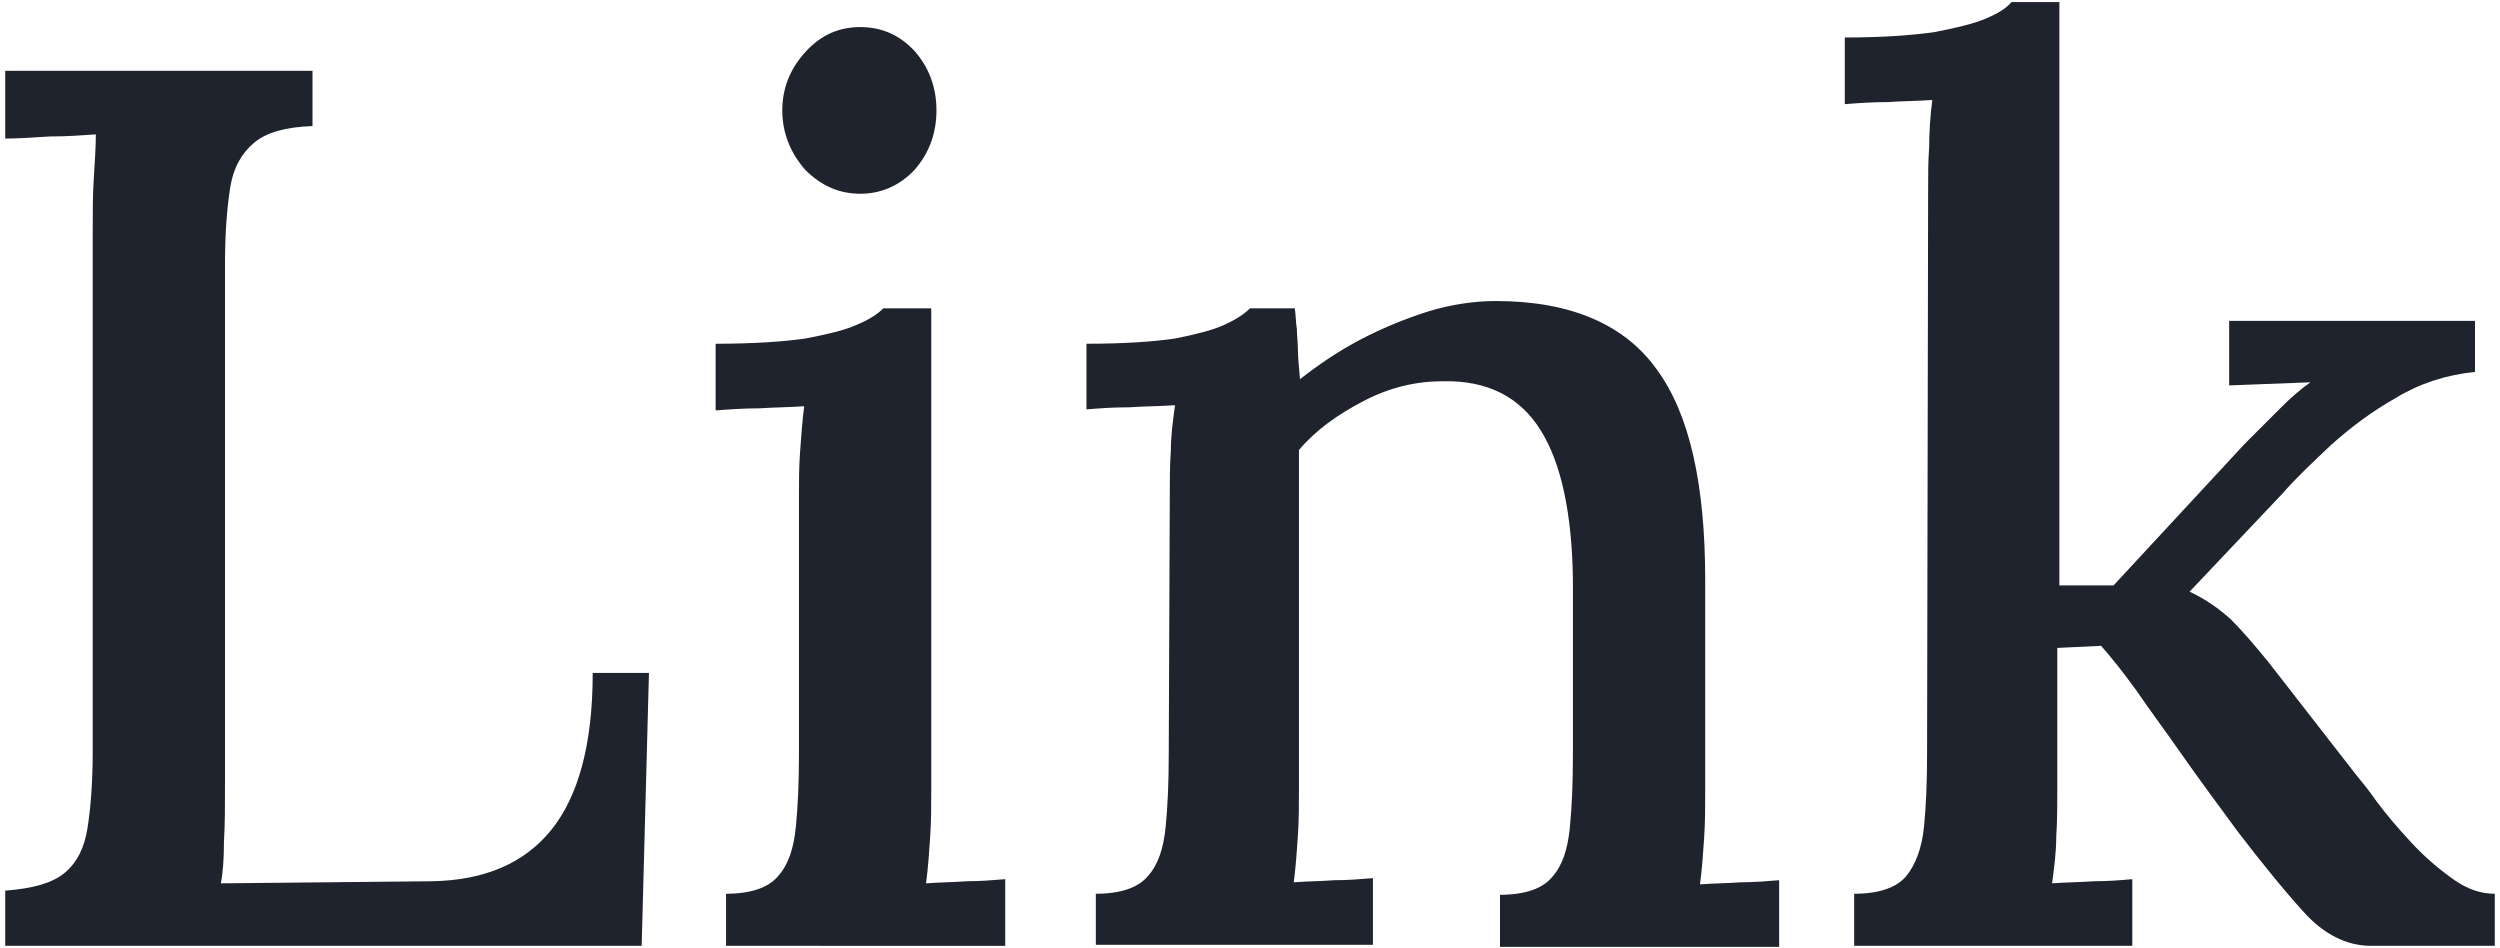
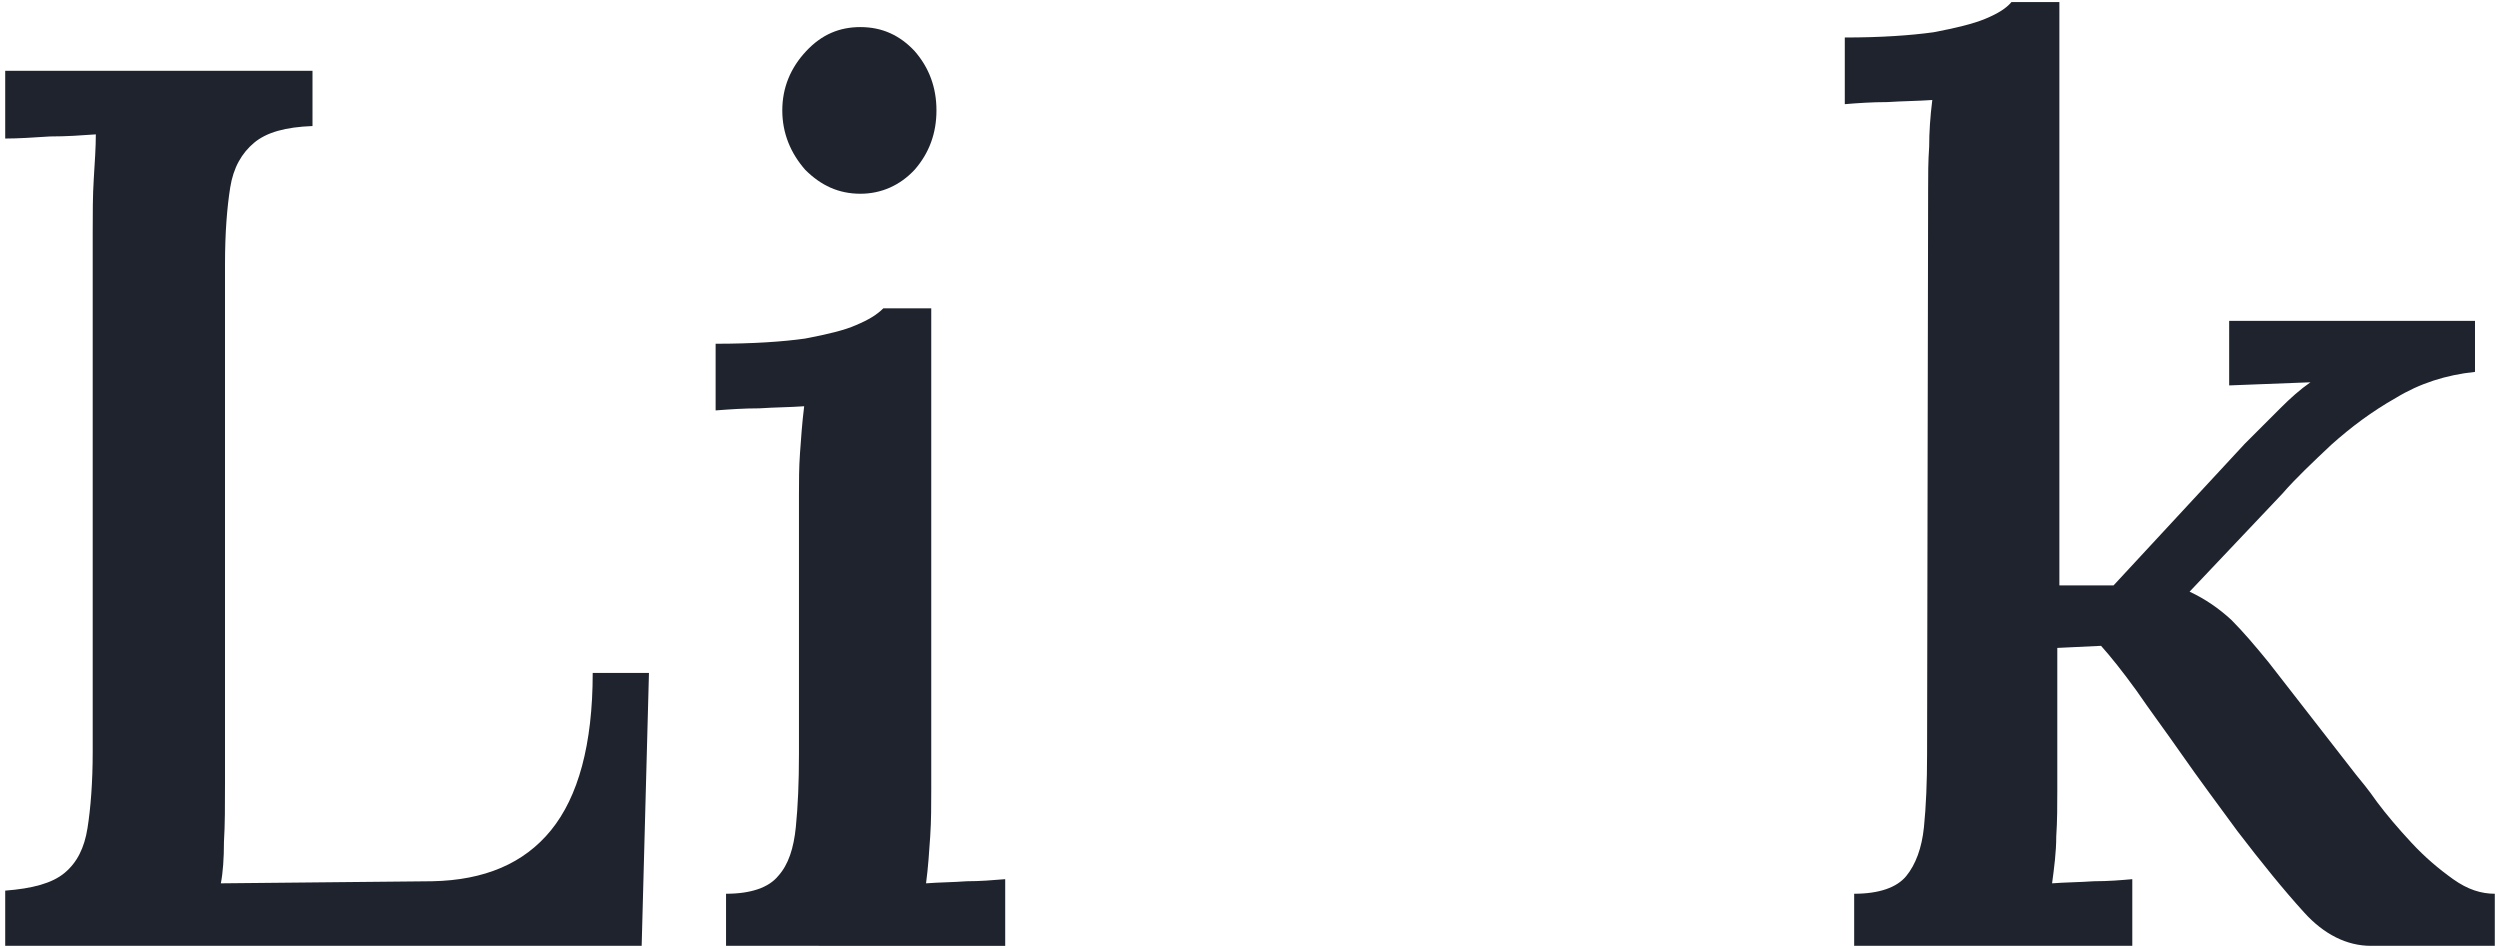
<svg xmlns="http://www.w3.org/2000/svg" version="1.1" id="レイヤー_1" x="0px" y="0px" viewBox="0 0 240 91" style="enable-background:new 0 0 240 91;" xml:space="preserve">
  <style type="text/css">
	.st0{fill:#1E232D;}
</style>
  <g>
    <g>
      <path class="st0" d="M0.5,90.8v-5.3c2.6-0.2,4.5-0.7,5.7-1.7c1.2-1,1.9-2.4,2.2-4.3c0.3-1.9,0.5-4.4,0.5-7.3V22.3    c0-1.8,0-3.5,0.1-5.1c0.1-1.6,0.2-3.1,0.2-4.3c-1.4,0.1-2.8,0.2-4.4,0.2c-1.6,0.1-3,0.2-4.3,0.2V6.8H30v5.3    c-2.6,0.1-4.4,0.6-5.6,1.6c-1.2,1-2,2.4-2.3,4.3c-0.3,1.9-0.5,4.3-0.5,7.4v49.7c0,2.2,0,4.1-0.1,5.7c0,1.6-0.1,3-0.3,4l20.3-0.2    c5-0.1,8.8-1.7,11.4-4.9c2.6-3.2,4-8.2,4-15.1h5.4l-0.7,26.2H0.5z" />
      <path class="st0" d="M69.7,85.8c2.4,0,4.1-0.6,5-1.7c1-1.1,1.5-2.7,1.7-4.7c0.2-2,0.3-4.3,0.3-7V47.6c0-1.4,0-2.7,0.1-4.1    c0.1-1.4,0.2-2.9,0.4-4.5c-1.4,0.1-2.8,0.1-4.3,0.2c-1.5,0-2.9,0.1-4.2,0.2V33c3.6,0,6.5-0.2,8.6-0.5c2.1-0.4,3.8-0.8,4.9-1.3    c1.2-0.5,2-1,2.6-1.6h4.6v46.3c0,1.4,0,2.9-0.1,4.4c-0.1,1.5-0.2,3-0.4,4.5c1.3-0.1,2.6-0.1,3.9-0.2c1.3,0,2.5-0.1,3.7-0.2v6.4    H69.7V85.8z M82.6,18.6c-2.1,0-3.8-0.8-5.3-2.3c-1.4-1.6-2.2-3.5-2.2-5.7c0-2.2,0.8-4.1,2.3-5.7c1.5-1.6,3.2-2.3,5.2-2.3    c2.1,0,3.8,0.8,5.2,2.3c1.4,1.6,2.1,3.5,2.1,5.7c0,2.2-0.7,4.1-2.1,5.7C86.4,17.8,84.6,18.6,82.6,18.6z" />
-       <path class="st0" d="M105.2,90.8v-5c2.4,0,4.1-0.6,5-1.7c1-1.1,1.5-2.7,1.7-4.7c0.2-2,0.3-4.3,0.3-7l0.1-25c0-1.3,0-2.7,0.1-4.1    c0-1.5,0.2-2.9,0.4-4.4c-1.4,0.1-2.9,0.1-4.4,0.2c-1.5,0-2.9,0.1-4.1,0.2V33c3.6,0,6.4-0.2,8.5-0.5c2-0.4,3.6-0.8,4.7-1.3    c1.1-0.5,1.9-1,2.5-1.6h4.3c0.1,0.7,0.1,1.4,0.2,2c0,0.6,0.1,1.3,0.1,2c0,0.7,0.1,1.6,0.2,2.8c1.8-1.4,3.7-2.7,5.8-3.8    c2.1-1.1,4.3-2,6.5-2.7c2.3-0.7,4.5-1,6.5-1c7.1,0,12.3,2.2,15.4,6.5c3.2,4.3,4.7,11.1,4.7,20.3v20.3c0,1.4,0,2.9-0.1,4.4    c-0.1,1.5-0.2,3-0.4,4.5c1.3-0.1,2.6-0.1,3.9-0.2c1.3,0,2.5-0.1,3.7-0.2v6.4h-26.8v-5c2.4,0,4.1-0.6,5-1.7c1-1.1,1.5-2.7,1.7-4.7    c0.2-2,0.3-4.3,0.3-7V55.6c-0.1-6.3-1.1-11.1-3.1-14.3c-2-3.2-5.1-4.8-9.4-4.7c-2.6,0-5.1,0.6-7.6,1.9c-2.5,1.3-4.6,2.8-6.2,4.7    c0,0.8,0,1.7,0,2.6c0,0.9,0,1.9,0,2.8v27.2c0,1.4,0,2.9-0.1,4.4c-0.1,1.5-0.2,3-0.4,4.5c1.3-0.1,2.6-0.1,3.9-0.2    c1.3,0,2.5-0.1,3.7-0.2v6.4H105.2z" />
      <path class="st0" d="M178,90.8v-5c2.4,0,4.1-0.6,5-1.7c0.9-1.1,1.5-2.7,1.7-4.7c0.2-2,0.3-4.3,0.3-7l0.1-54.2c0-1.4,0-2.7,0.1-4.1    c0-1.4,0.1-2.9,0.3-4.5c-1.4,0.1-2.8,0.1-4.3,0.2c-1.5,0-2.9,0.1-4.1,0.2V3.6c3.5,0,6.3-0.2,8.5-0.5c2.1-0.4,3.8-0.8,5-1.3    c1.2-0.5,2-1,2.5-1.6h4.6v56h5.2l12.6-13.6c1.3-1.3,2.4-2.4,3.4-3.4c1-1,1.9-1.8,2.9-2.5L214,37v-6.2h23.6v4.9    c-2.8,0.3-5.3,1.1-7.6,2.5c-2.3,1.3-4.3,2.8-6.2,4.5c-1.8,1.7-3.4,3.2-4.7,4.7l-8.9,9.4c1.5,0.7,2.8,1.6,4,2.7    c1.1,1.1,2.3,2.5,3.6,4.1l8.4,10.8c0.4,0.5,1.1,1.3,2,2.6c0.9,1.2,2,2.5,3.3,3.9c1.3,1.4,2.6,2.5,4,3.5c1.4,1,2.7,1.4,4,1.4v5    h-11.9c-2.3,0-4.5-1.1-6.4-3.2c-2-2.2-4.1-4.8-6.4-7.8c-1.9-2.6-3.7-5-5.3-7.3c-1.6-2.3-3.1-4.3-4.4-6.2c-1.3-1.8-2.5-3.3-3.4-4.3    l-4.2,0.2v13.7c0,1.4,0,2.9-0.1,4.4c0,1.5-0.2,3-0.4,4.5c1.3-0.1,2.6-0.1,4-0.2c1.4,0,2.6-0.1,3.7-0.2v6.4H178z" />
    </g>
  </g>
</svg>